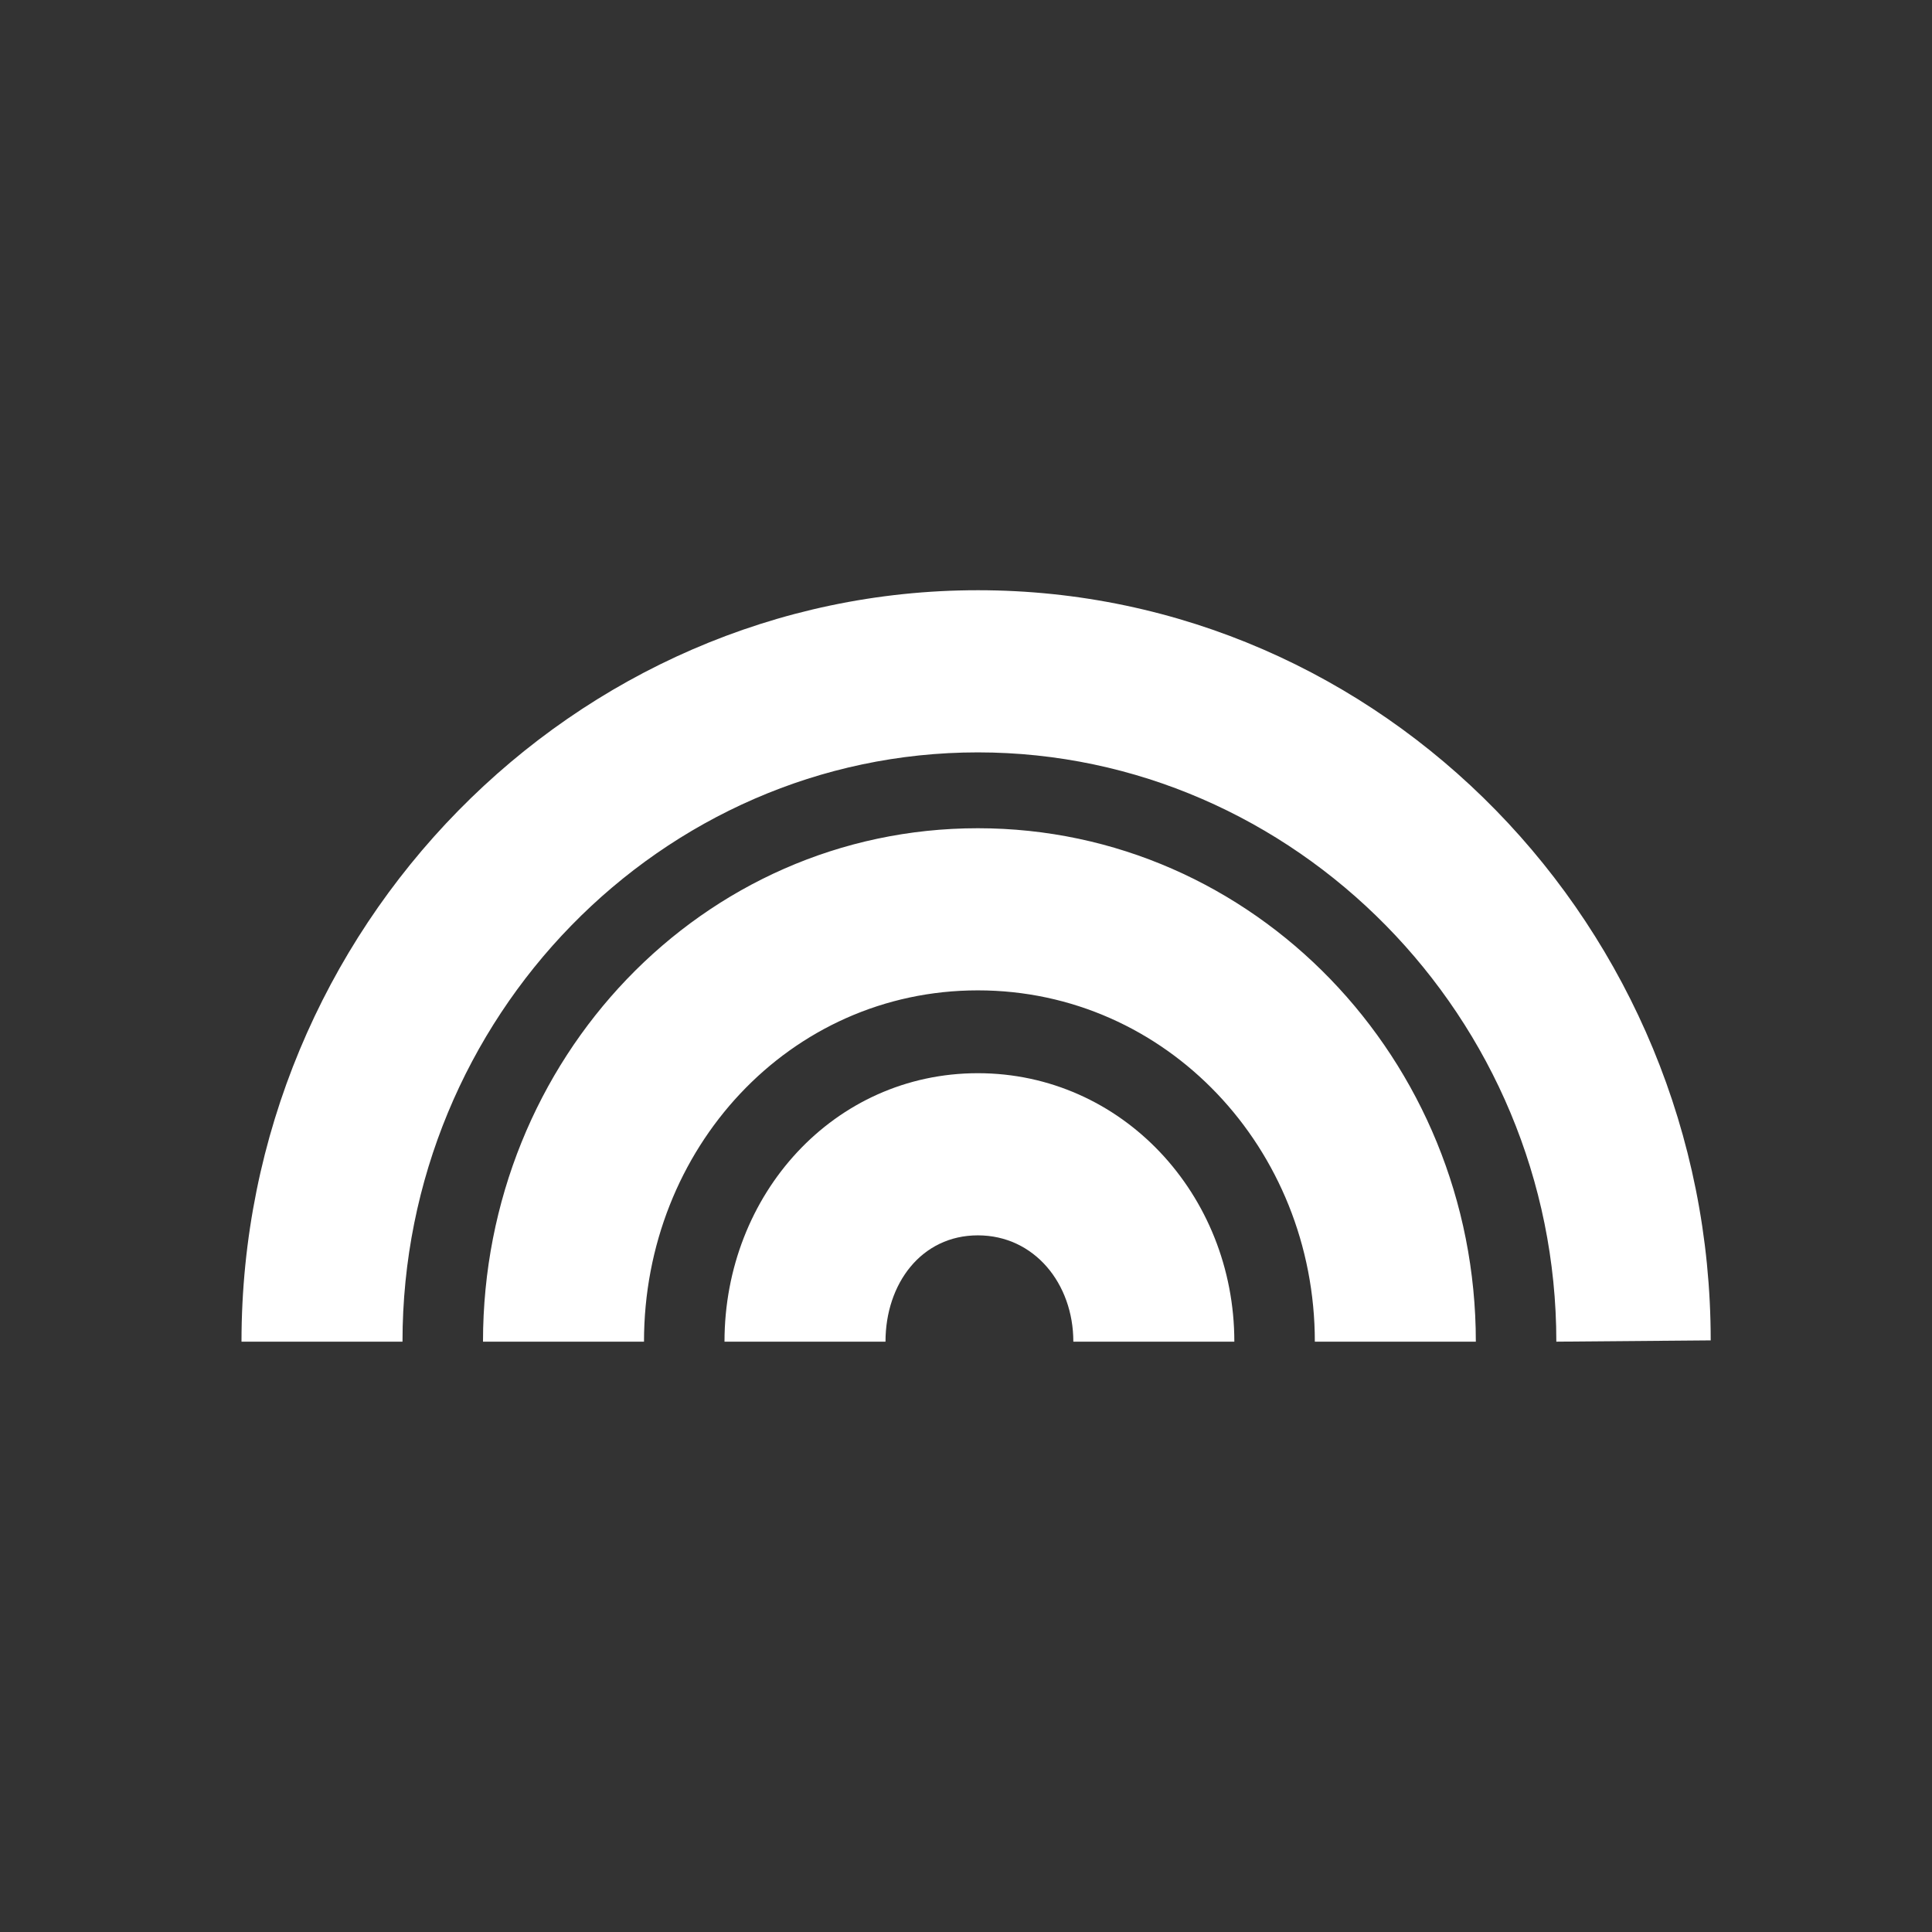
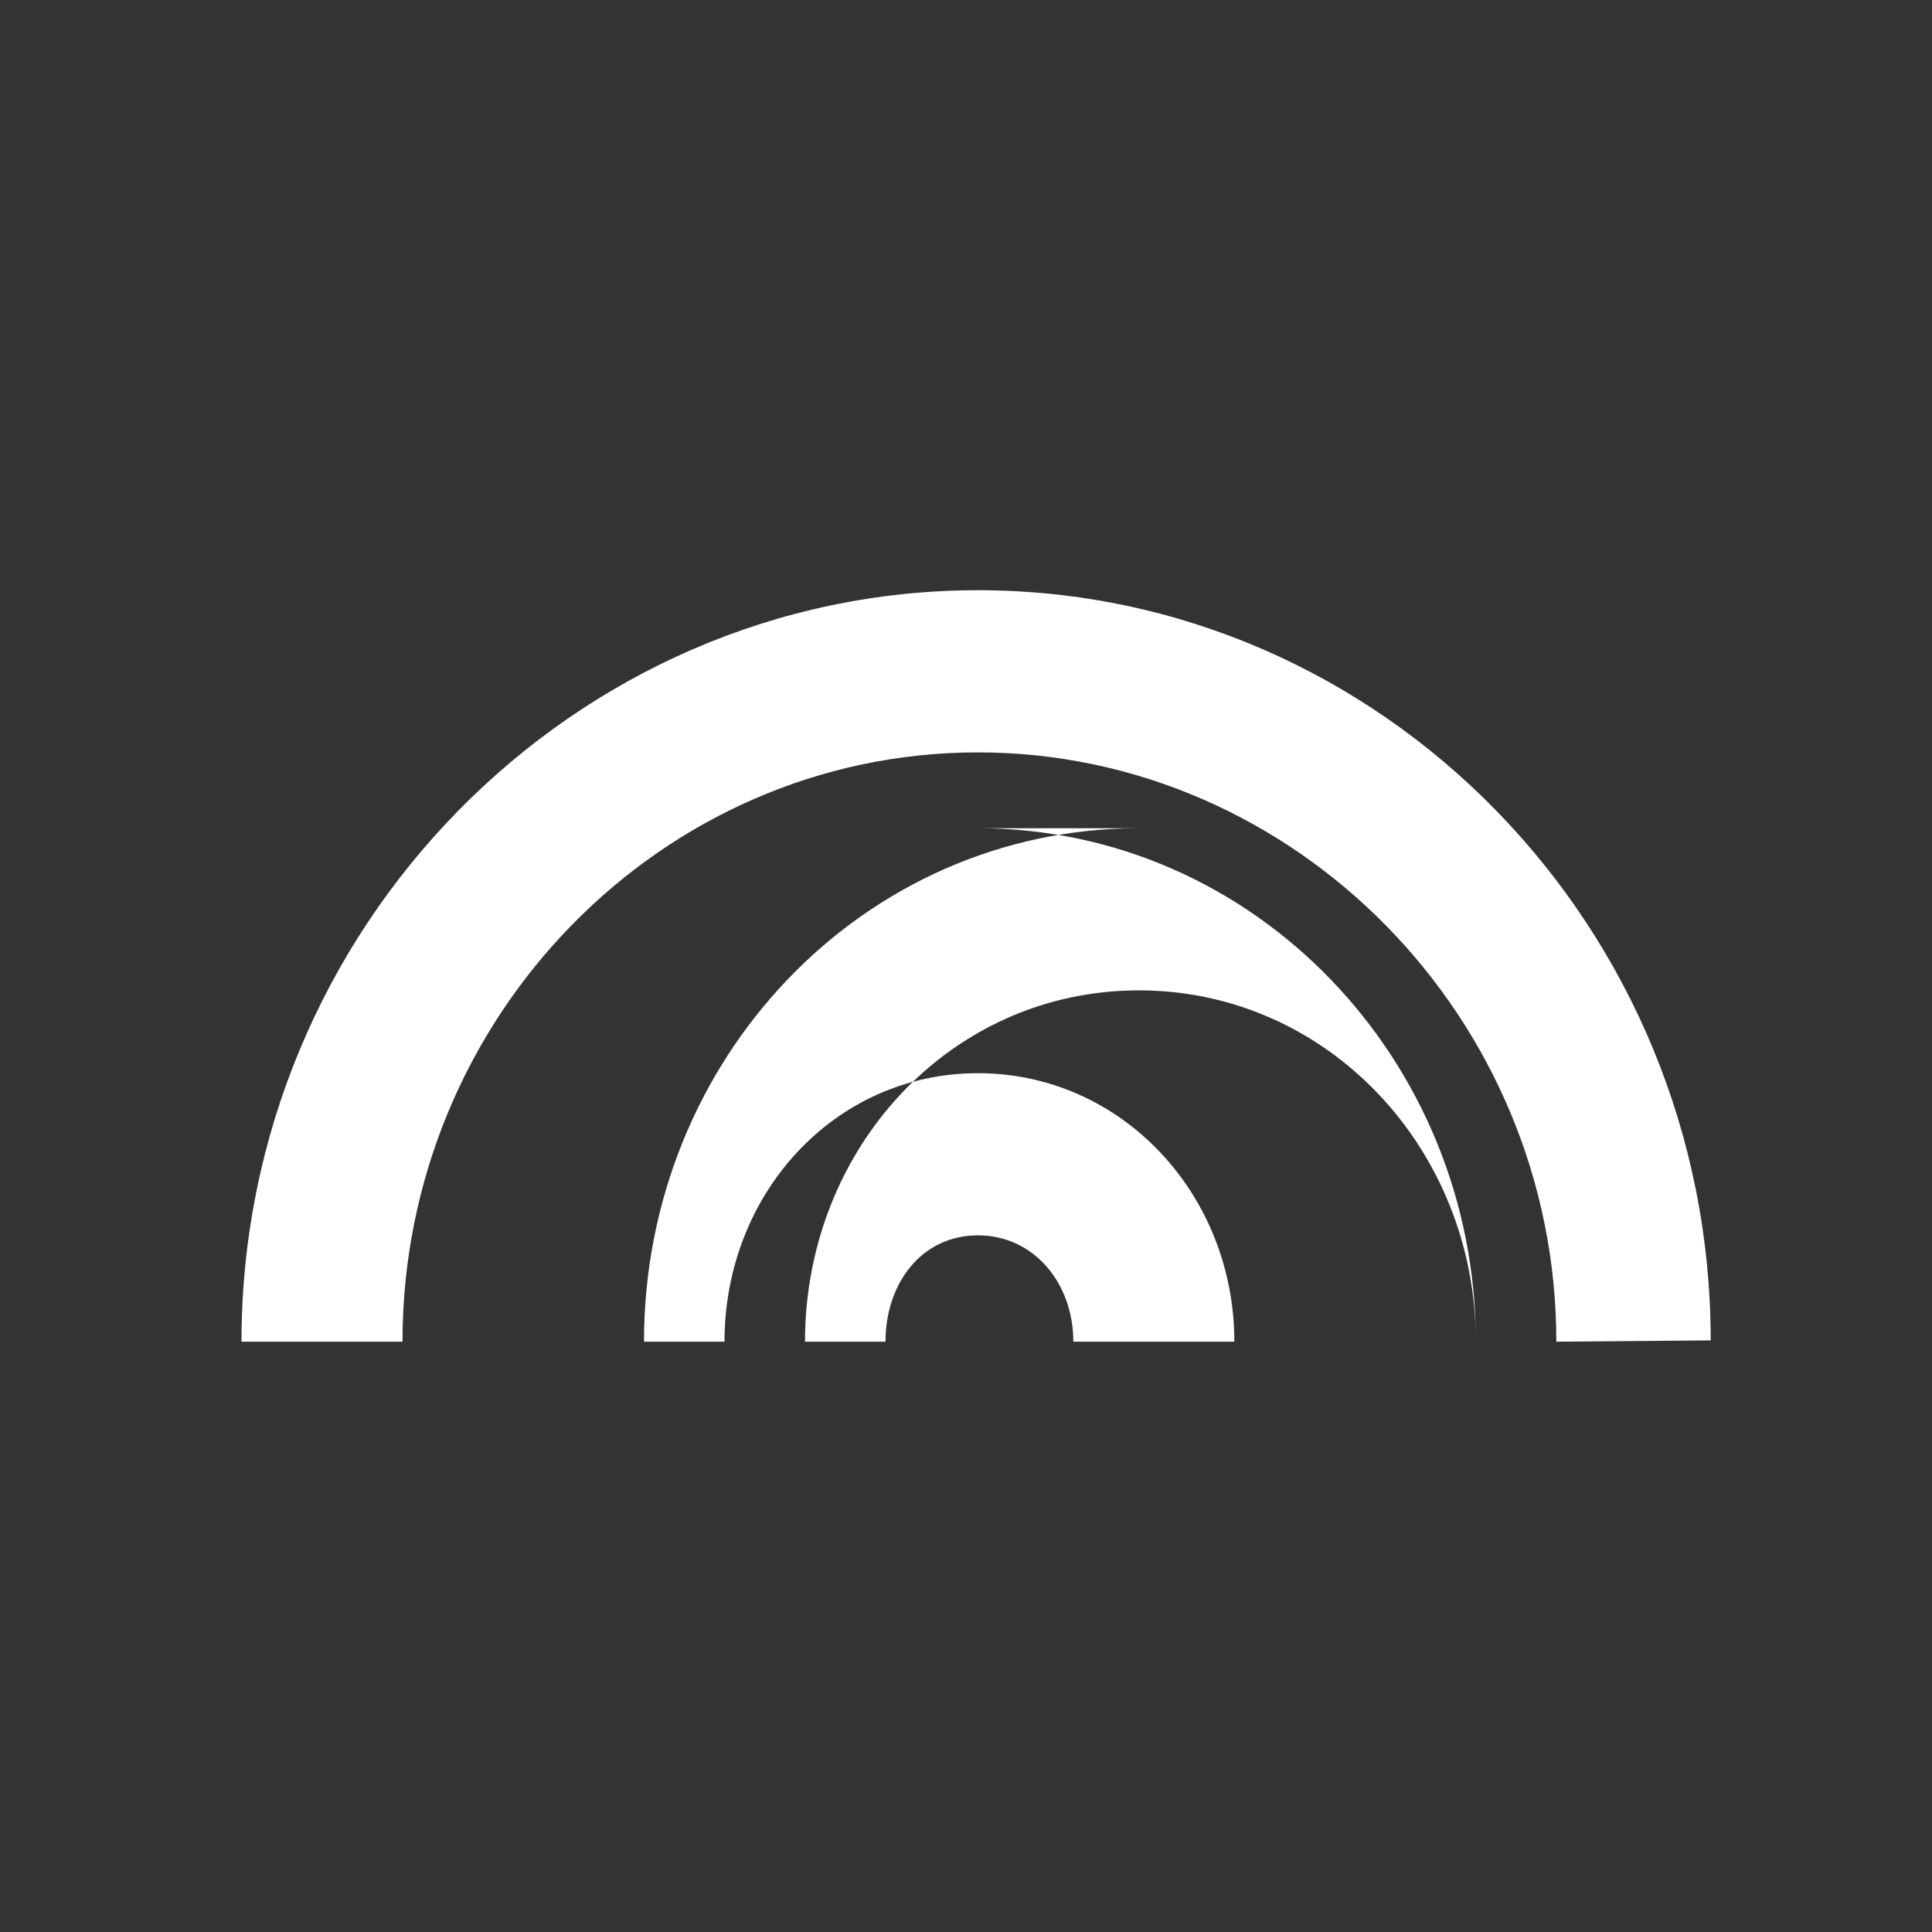
<svg xmlns="http://www.w3.org/2000/svg" height="72" viewBox="0 0 72 72" width="72">
  <rect x="0" y="0" width="72" height="72" fill="#333333" stroke="none" />
-   <path d="m36.441 21.996c15.06 0 27.312 12.541 27.312 27.956l-5.753.048c0-12.083-9.754-21.961-21.559-21.961-11.803 0-21.441 9.878-21.441 21.961h-6c0-15.415 12.382-28.004 27.441-28.004zm.001 8.87c10.281 0 18.558 8.609 18.558 19.134h-6c0-7.193-5.532-13.092-12.558-13.092s-12.442 5.899-12.442 13.092h-6c0-10.525 8.161-19.134 18.442-19.134zm0 9.129c5.363 0 9.558 4.515 9.558 10.005h-6c0-2.158-1.45-3.962-3.558-3.962s-3.442 1.804-3.442 3.962h-6c0-5.49 4.079-10.005 9.442-10.005z" fill="#ffffff" fill-rule="evenodd" />
+   <path d="m36.441 21.996c15.06 0 27.312 12.541 27.312 27.956l-5.753.048c0-12.083-9.754-21.961-21.559-21.961-11.803 0-21.441 9.878-21.441 21.961h-6c0-15.415 12.382-28.004 27.441-28.004zm.001 8.87c10.281 0 18.558 8.609 18.558 19.134c0-7.193-5.532-13.092-12.558-13.092s-12.442 5.899-12.442 13.092h-6c0-10.525 8.161-19.134 18.442-19.134zm0 9.129c5.363 0 9.558 4.515 9.558 10.005h-6c0-2.158-1.45-3.962-3.558-3.962s-3.442 1.804-3.442 3.962h-6c0-5.49 4.079-10.005 9.442-10.005z" fill="#ffffff" fill-rule="evenodd" />
</svg>